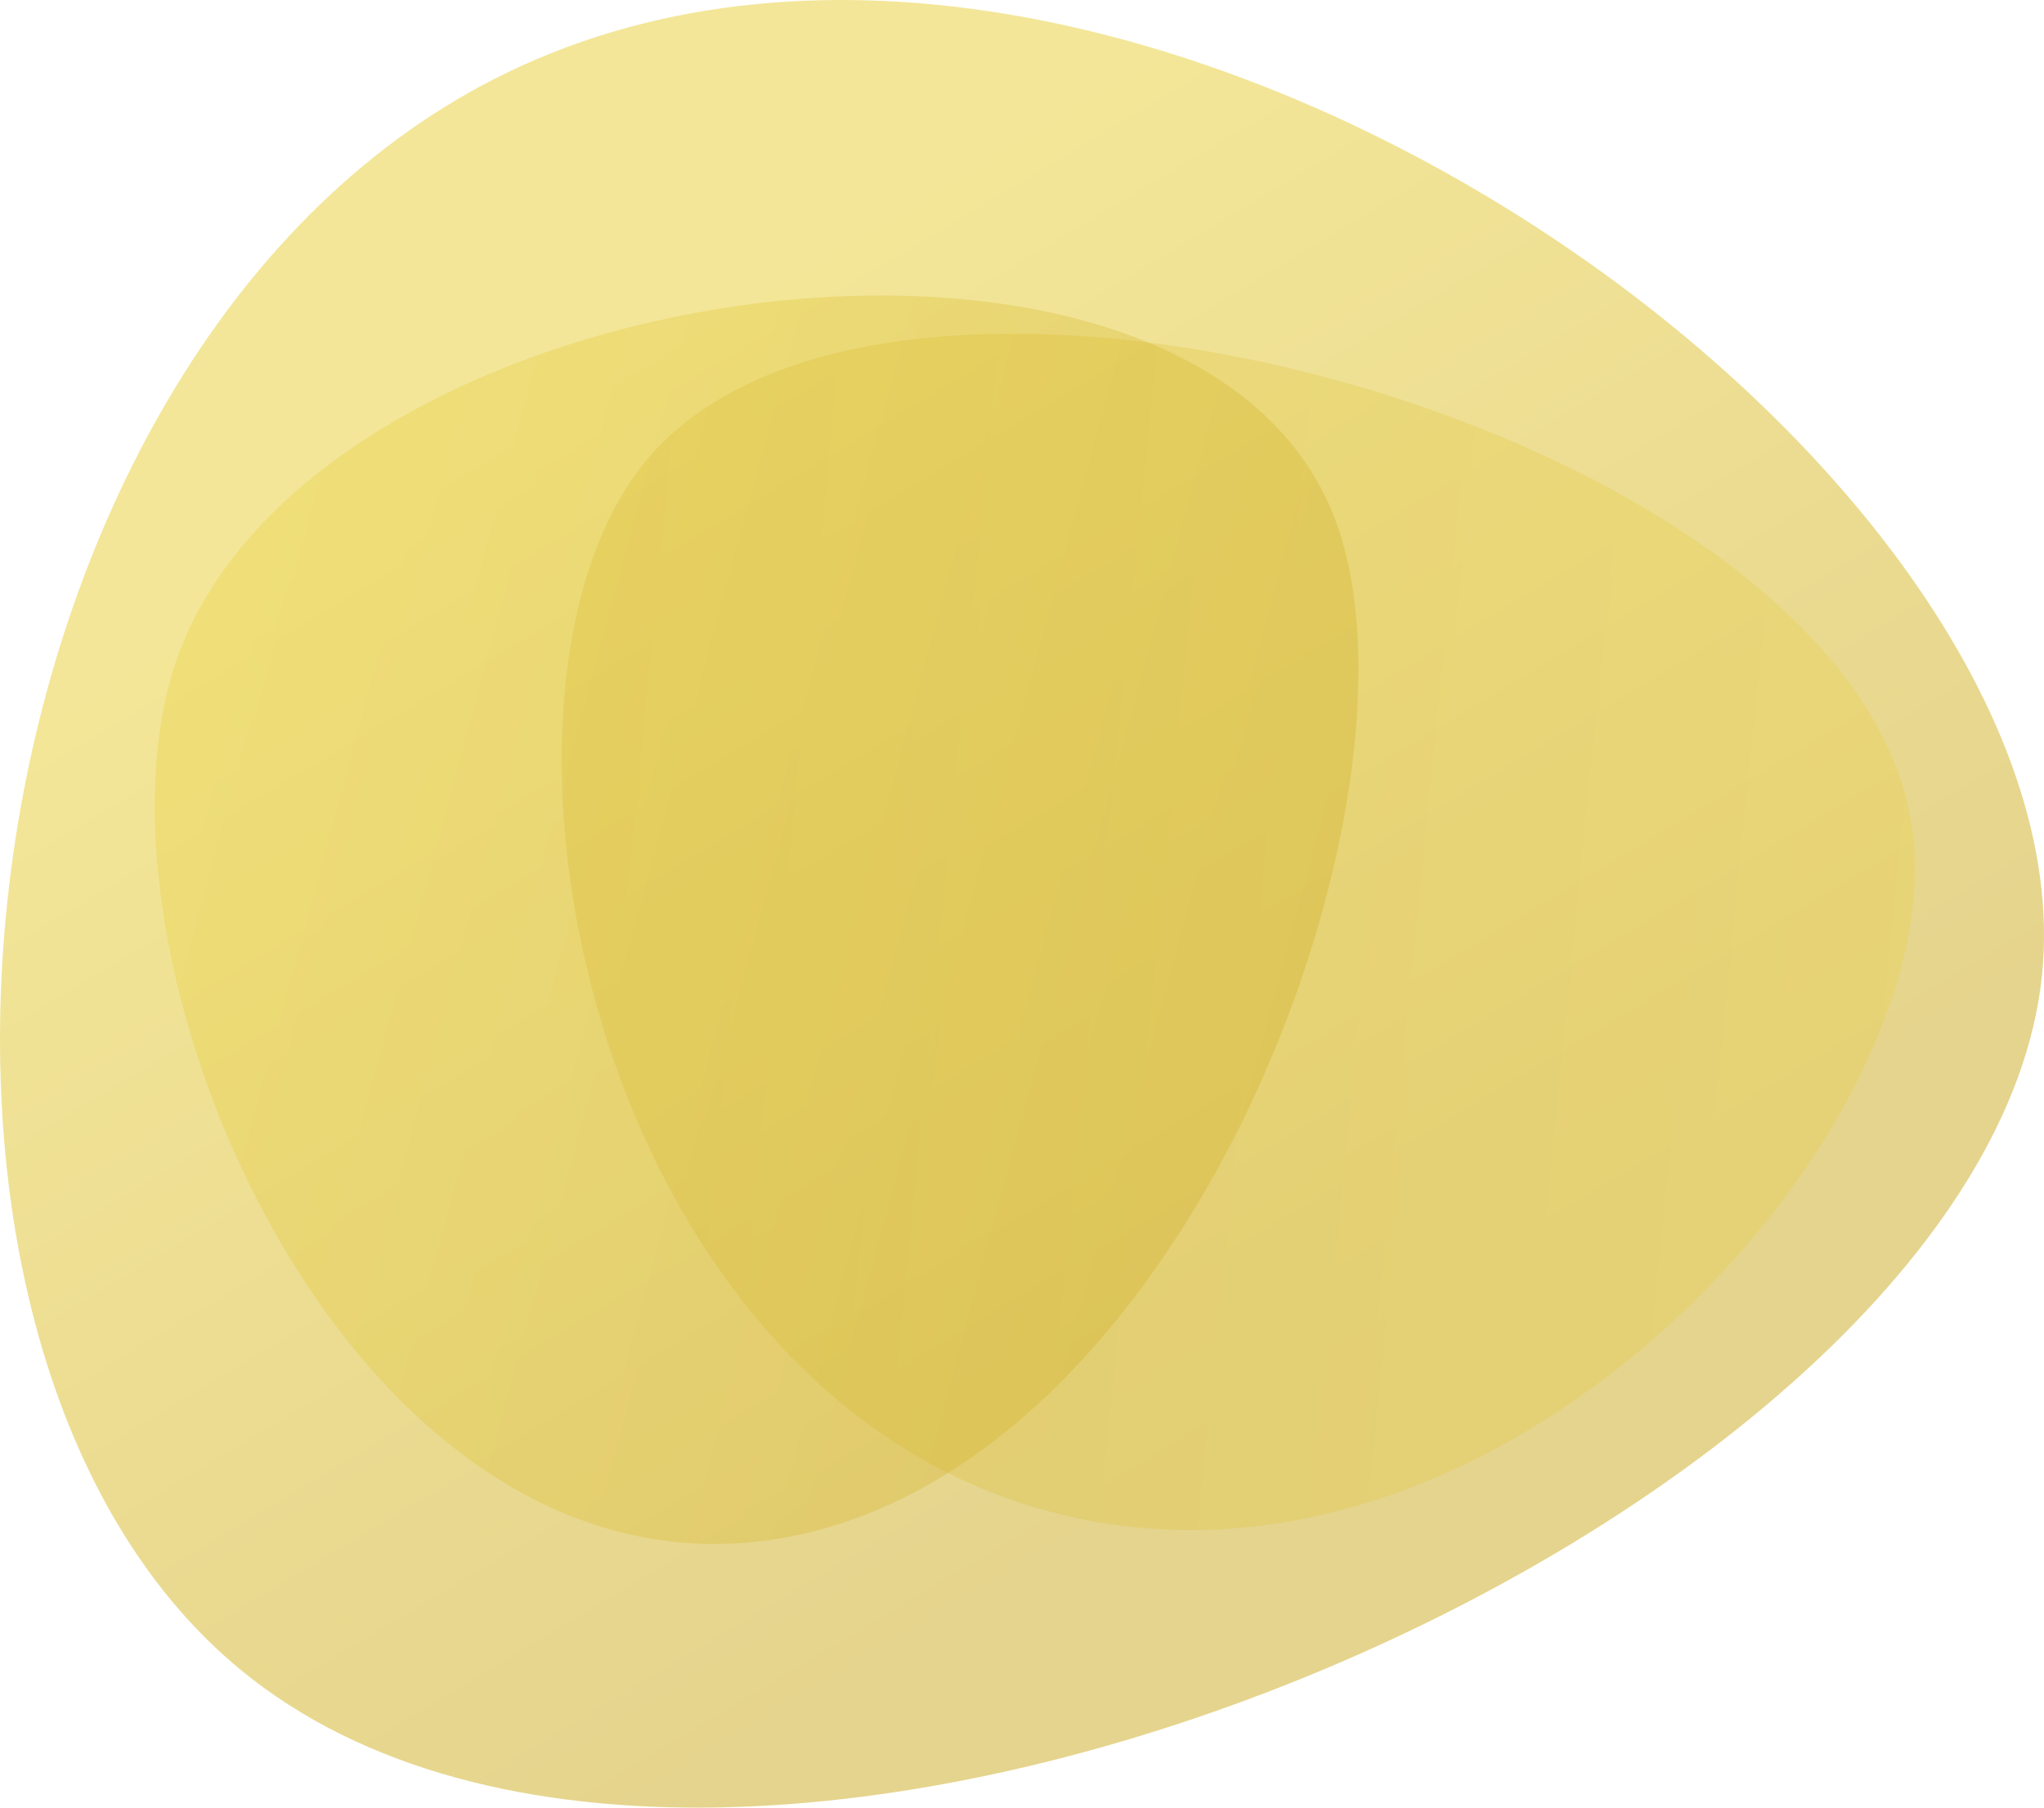
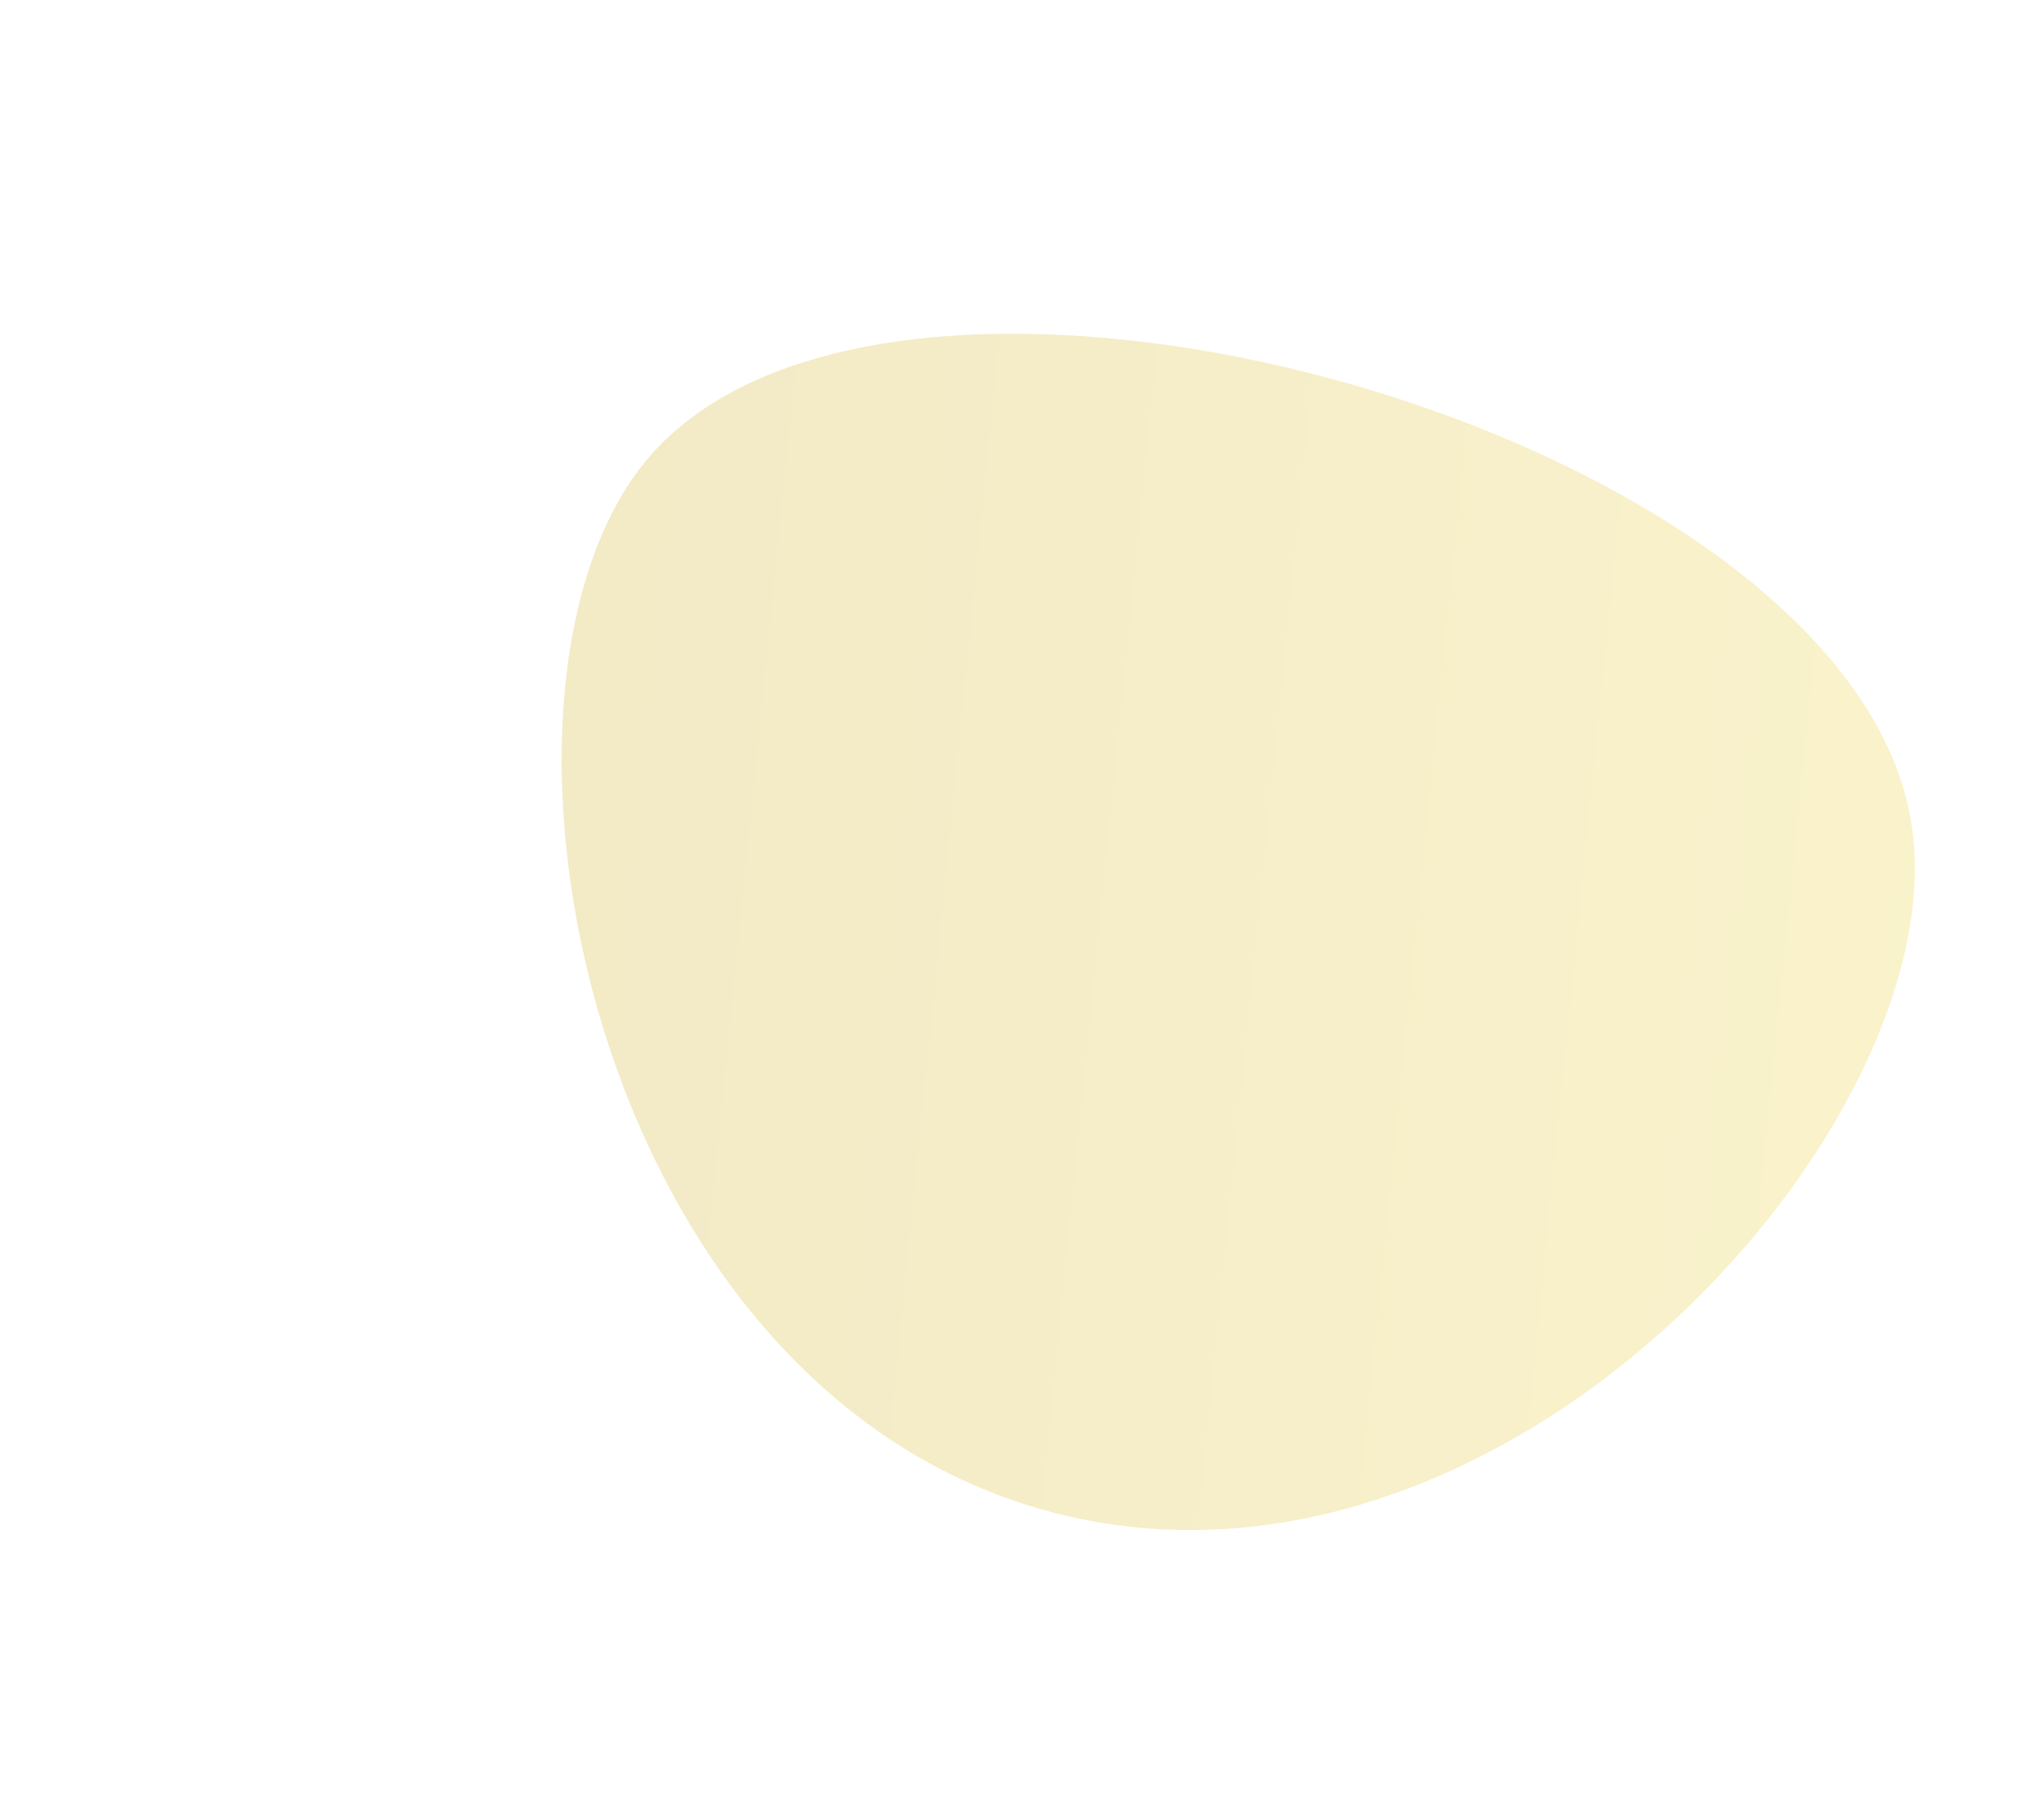
<svg xmlns="http://www.w3.org/2000/svg" viewBox="0 0 1001.8 885.81">
  <defs>
    <style>.cls-1{isolation:isolate;}.cls-2{opacity:0.5;fill:url(#Dégradé_sans_nom_57);}.cls-3{opacity:0.25;mix-blend-mode:multiply;fill:url(#Dégradé_sans_nom_65);}.cls-4{opacity:0.3;fill:url(#Dégradé_sans_nom_61);}</style>
    <linearGradient id="Dégradé_sans_nom_57" x1="626.9" y1="718.25" x2="362.22" y2="164.53" gradientTransform="matrix(1.08, -0.14, 0.1, 1, -118.26, 82.16)" gradientUnits="userSpaceOnUse">
      <stop offset="0" stop-color="#cca91b" />
      <stop offset="1" stop-color="#e8ce31" />
    </linearGradient>
    <linearGradient id="Dégradé_sans_nom_65" x1="-4.25" y1="554.22" x2="706.61" y2="474.63" gradientTransform="translate(803.14 1035.4) rotate(-167.91)" gradientUnits="userSpaceOnUse">
      <stop offset="0" stop-color="#e8ce31" />
      <stop offset="1" stop-color="#cca91b" />
    </linearGradient>
    <linearGradient id="Dégradé_sans_nom_61" x1="-9161.3" y1="-787.41" x2="-8562.51" y2="-787.41" gradientTransform="matrix(-0.93, -0.25, -0.27, 1, -8065.74, -1012.4)" gradientUnits="userSpaceOnUse">
      <stop offset="0" stop-color="#cca91b" />
      <stop offset="1" stop-color="#e8ce31" />
    </linearGradient>
  </defs>
  <g class="cls-1">
    <g id="Calque_2" data-name="Calque 2">
      <g id="_Layer_" data-name="&lt;Layer&gt;">
-         <path class="cls-2" d="M241.41,39.13C-24.18,175.62-78.66,656.74,118.1,818.41,357,1014.74,973.56,745.77,1000.83,477.73,1026.36,226.74,544.72-116.75,241.41,39.13Z" />
        <path class="cls-3" d="M518.27,741.74c221.2,55.73,439.58-191.16,418.88-336.14-27.68-193.81-499.84-326-620.57-179.76C223,339.15,287.63,683.64,518.27,741.74Z" />
-         <path class="cls-4" d="M654.56,255c49.9,133.48-70.76,463.82-271.12,498.7C173.34,790.24,37.26,473.83,85.58,326.29,149.32,131.63,586.12,71.93,654.56,255Z" />
      </g>
    </g>
  </g>
</svg>